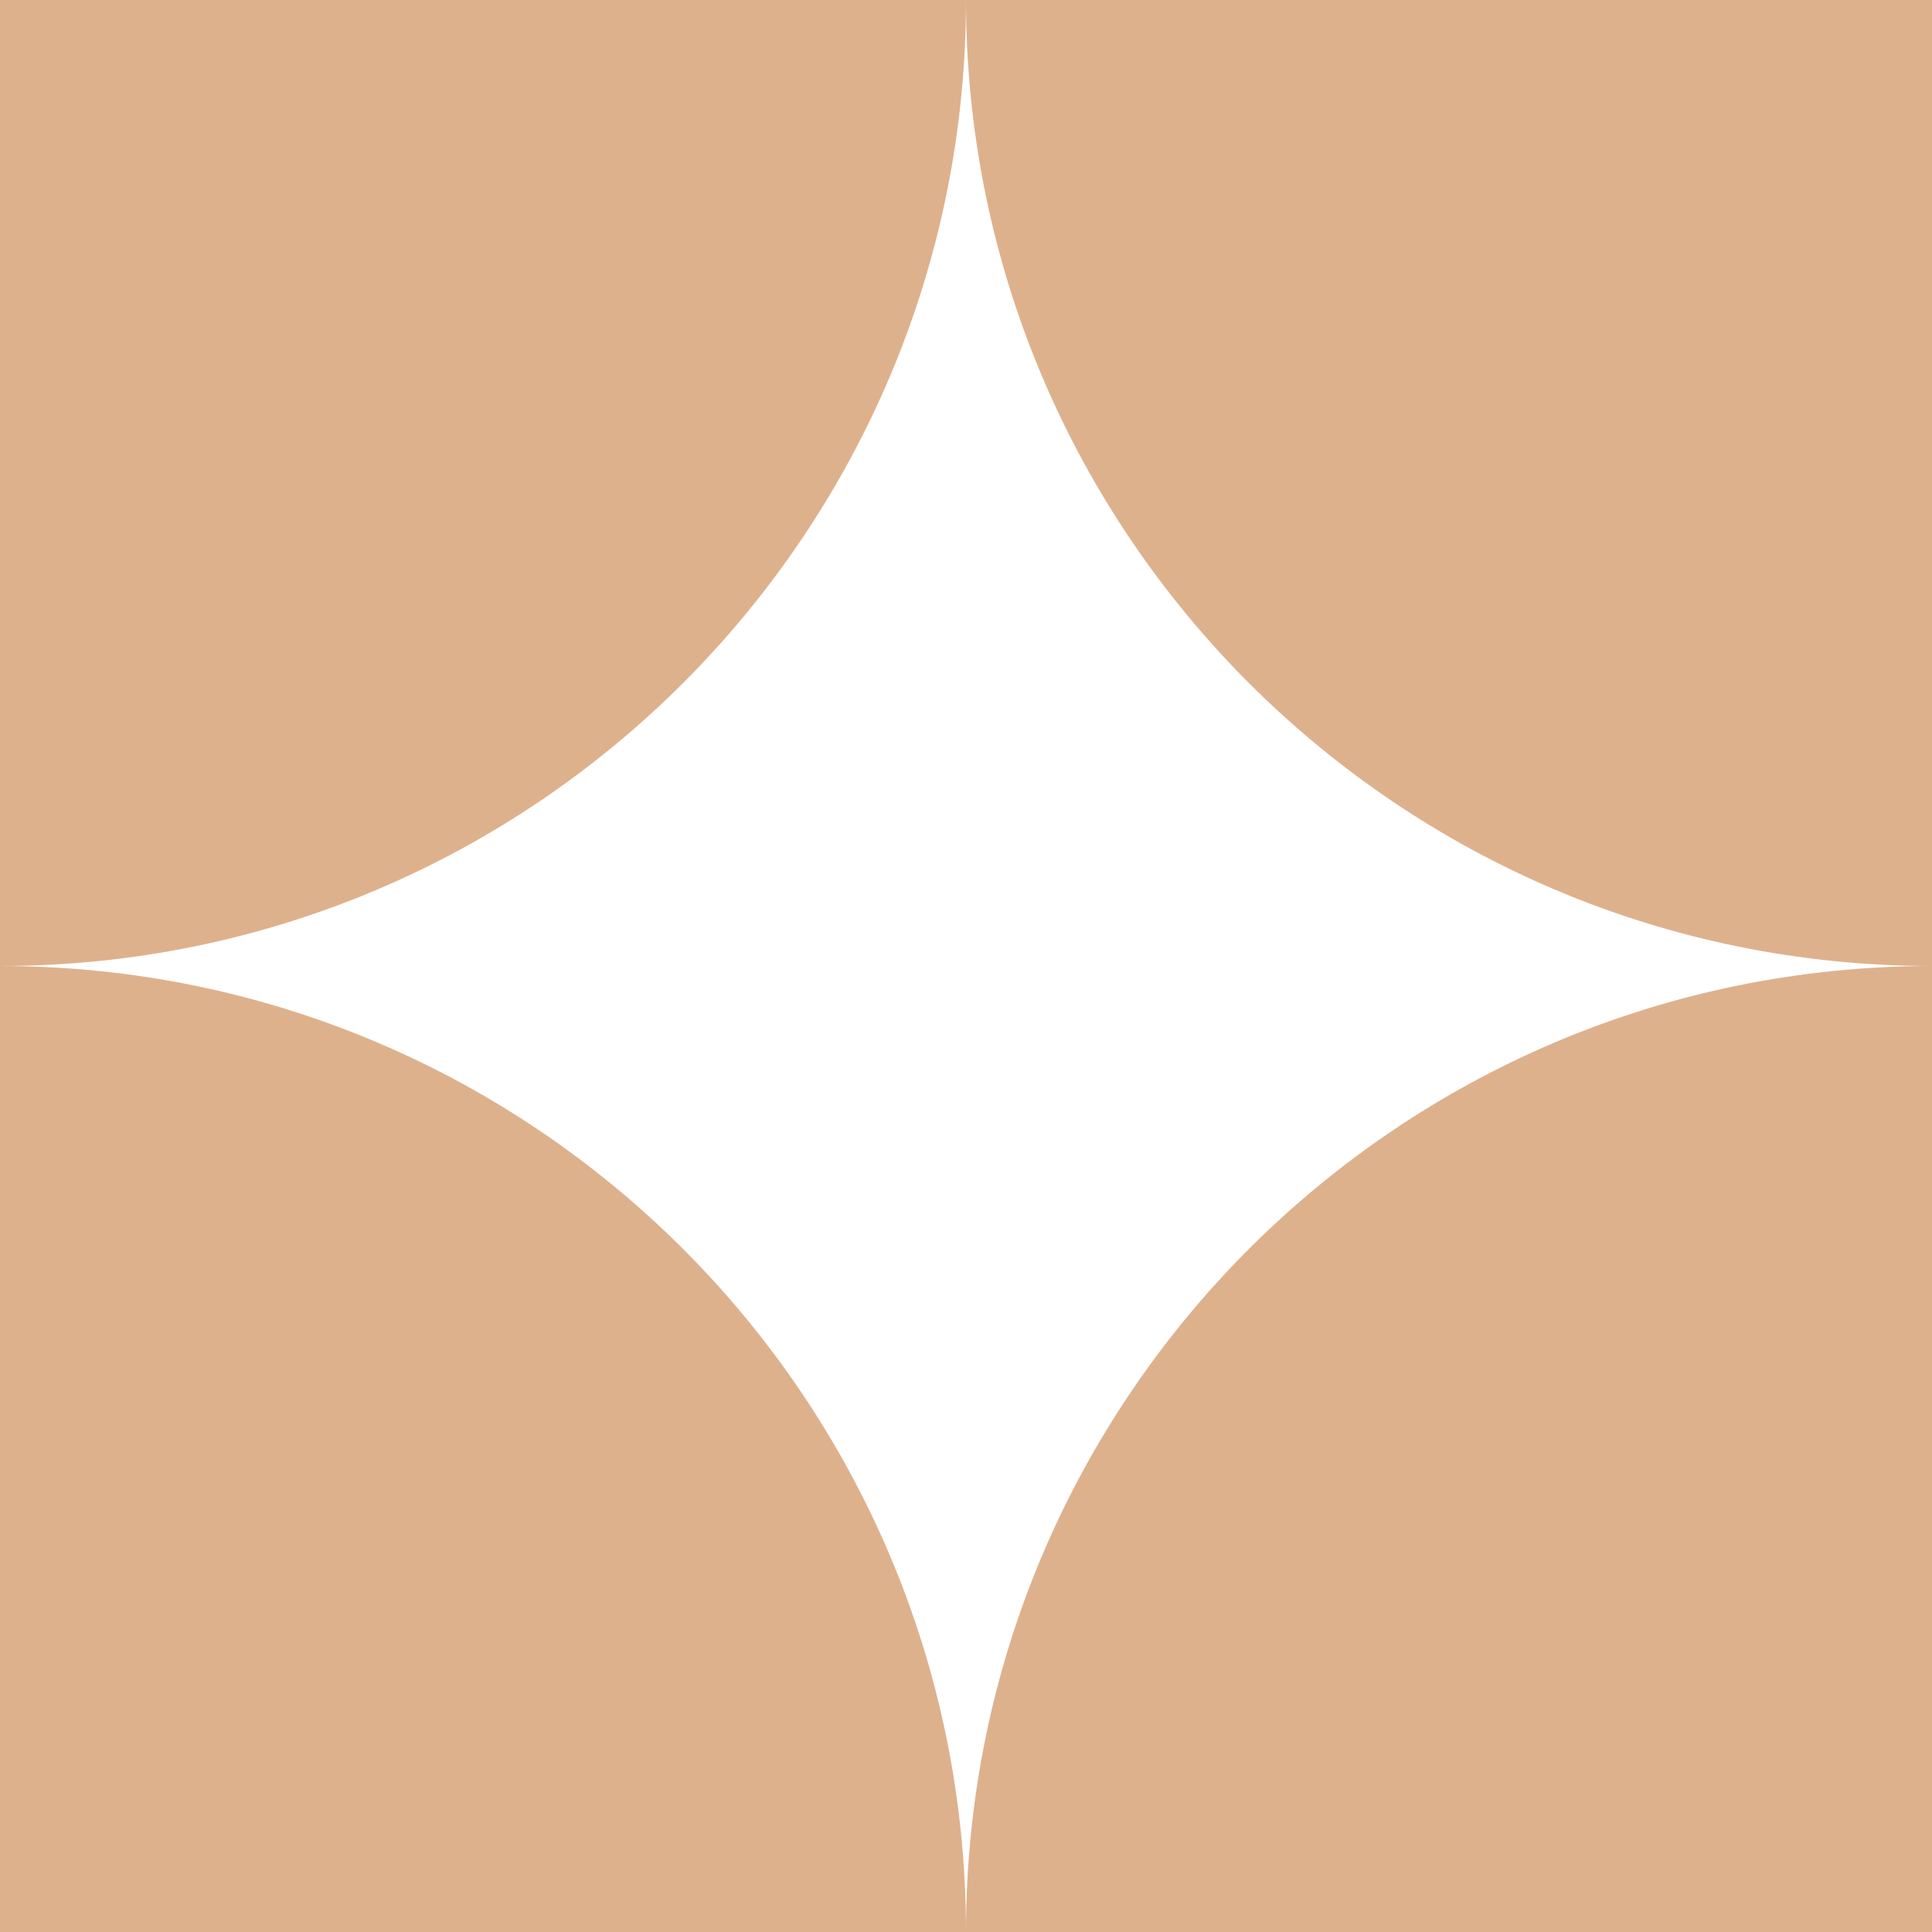
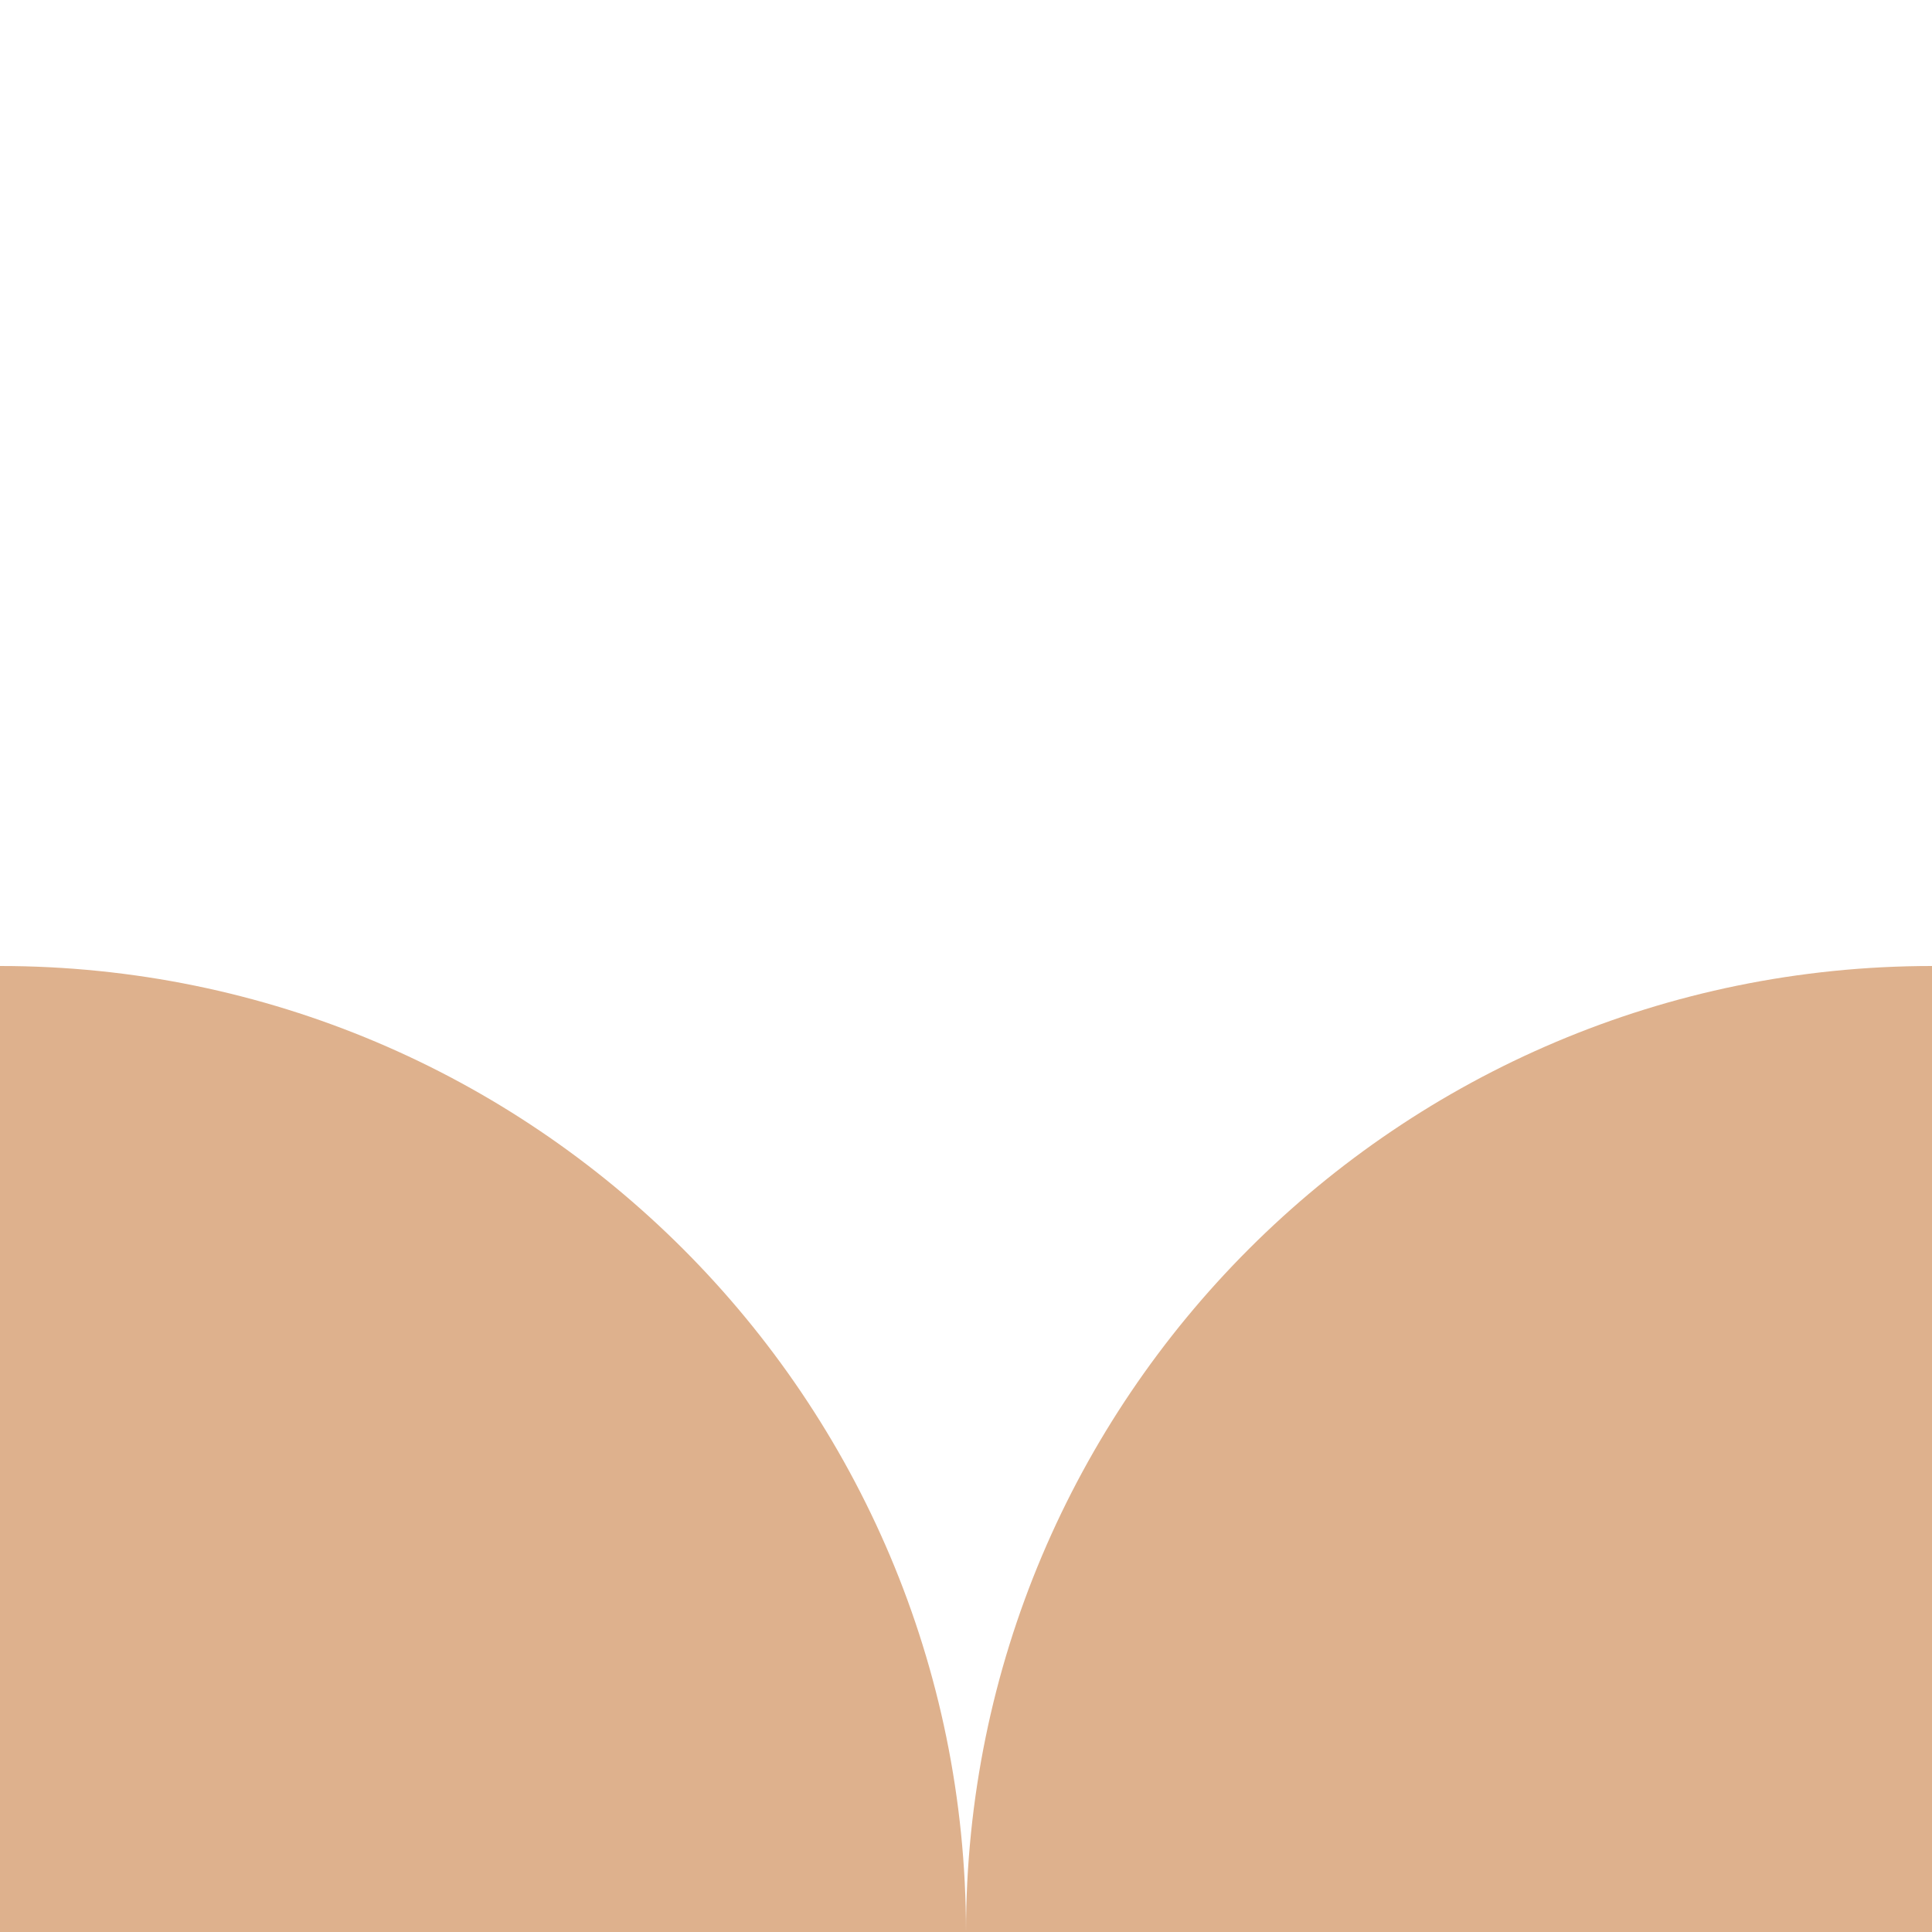
<svg xmlns="http://www.w3.org/2000/svg" width="36" height="36" viewBox="0 0 36 36" fill="none">
  <path d="M36 18L36 36L18 36V36C18 26.059 26.059 18 36 18V18Z" fill="#DEB18D" />
-   <path d="M18 0L36 0L36 18V18C26.059 18 18 9.941 18 0V0Z" fill="#DEB18D" />
-   <path d="M0 18L-7.86805e-07 -2.17557e-06L18 -2.96237e-06V-2.96237e-06C18 9.941 9.941 18 0 18V18Z" fill="#DEB18D" />
  <path d="M18 36L-2.17557e-06 36L-3.74918e-06 18V18C9.941 18 18 26.059 18 36V36Z" fill="#DEB18D" />
</svg>